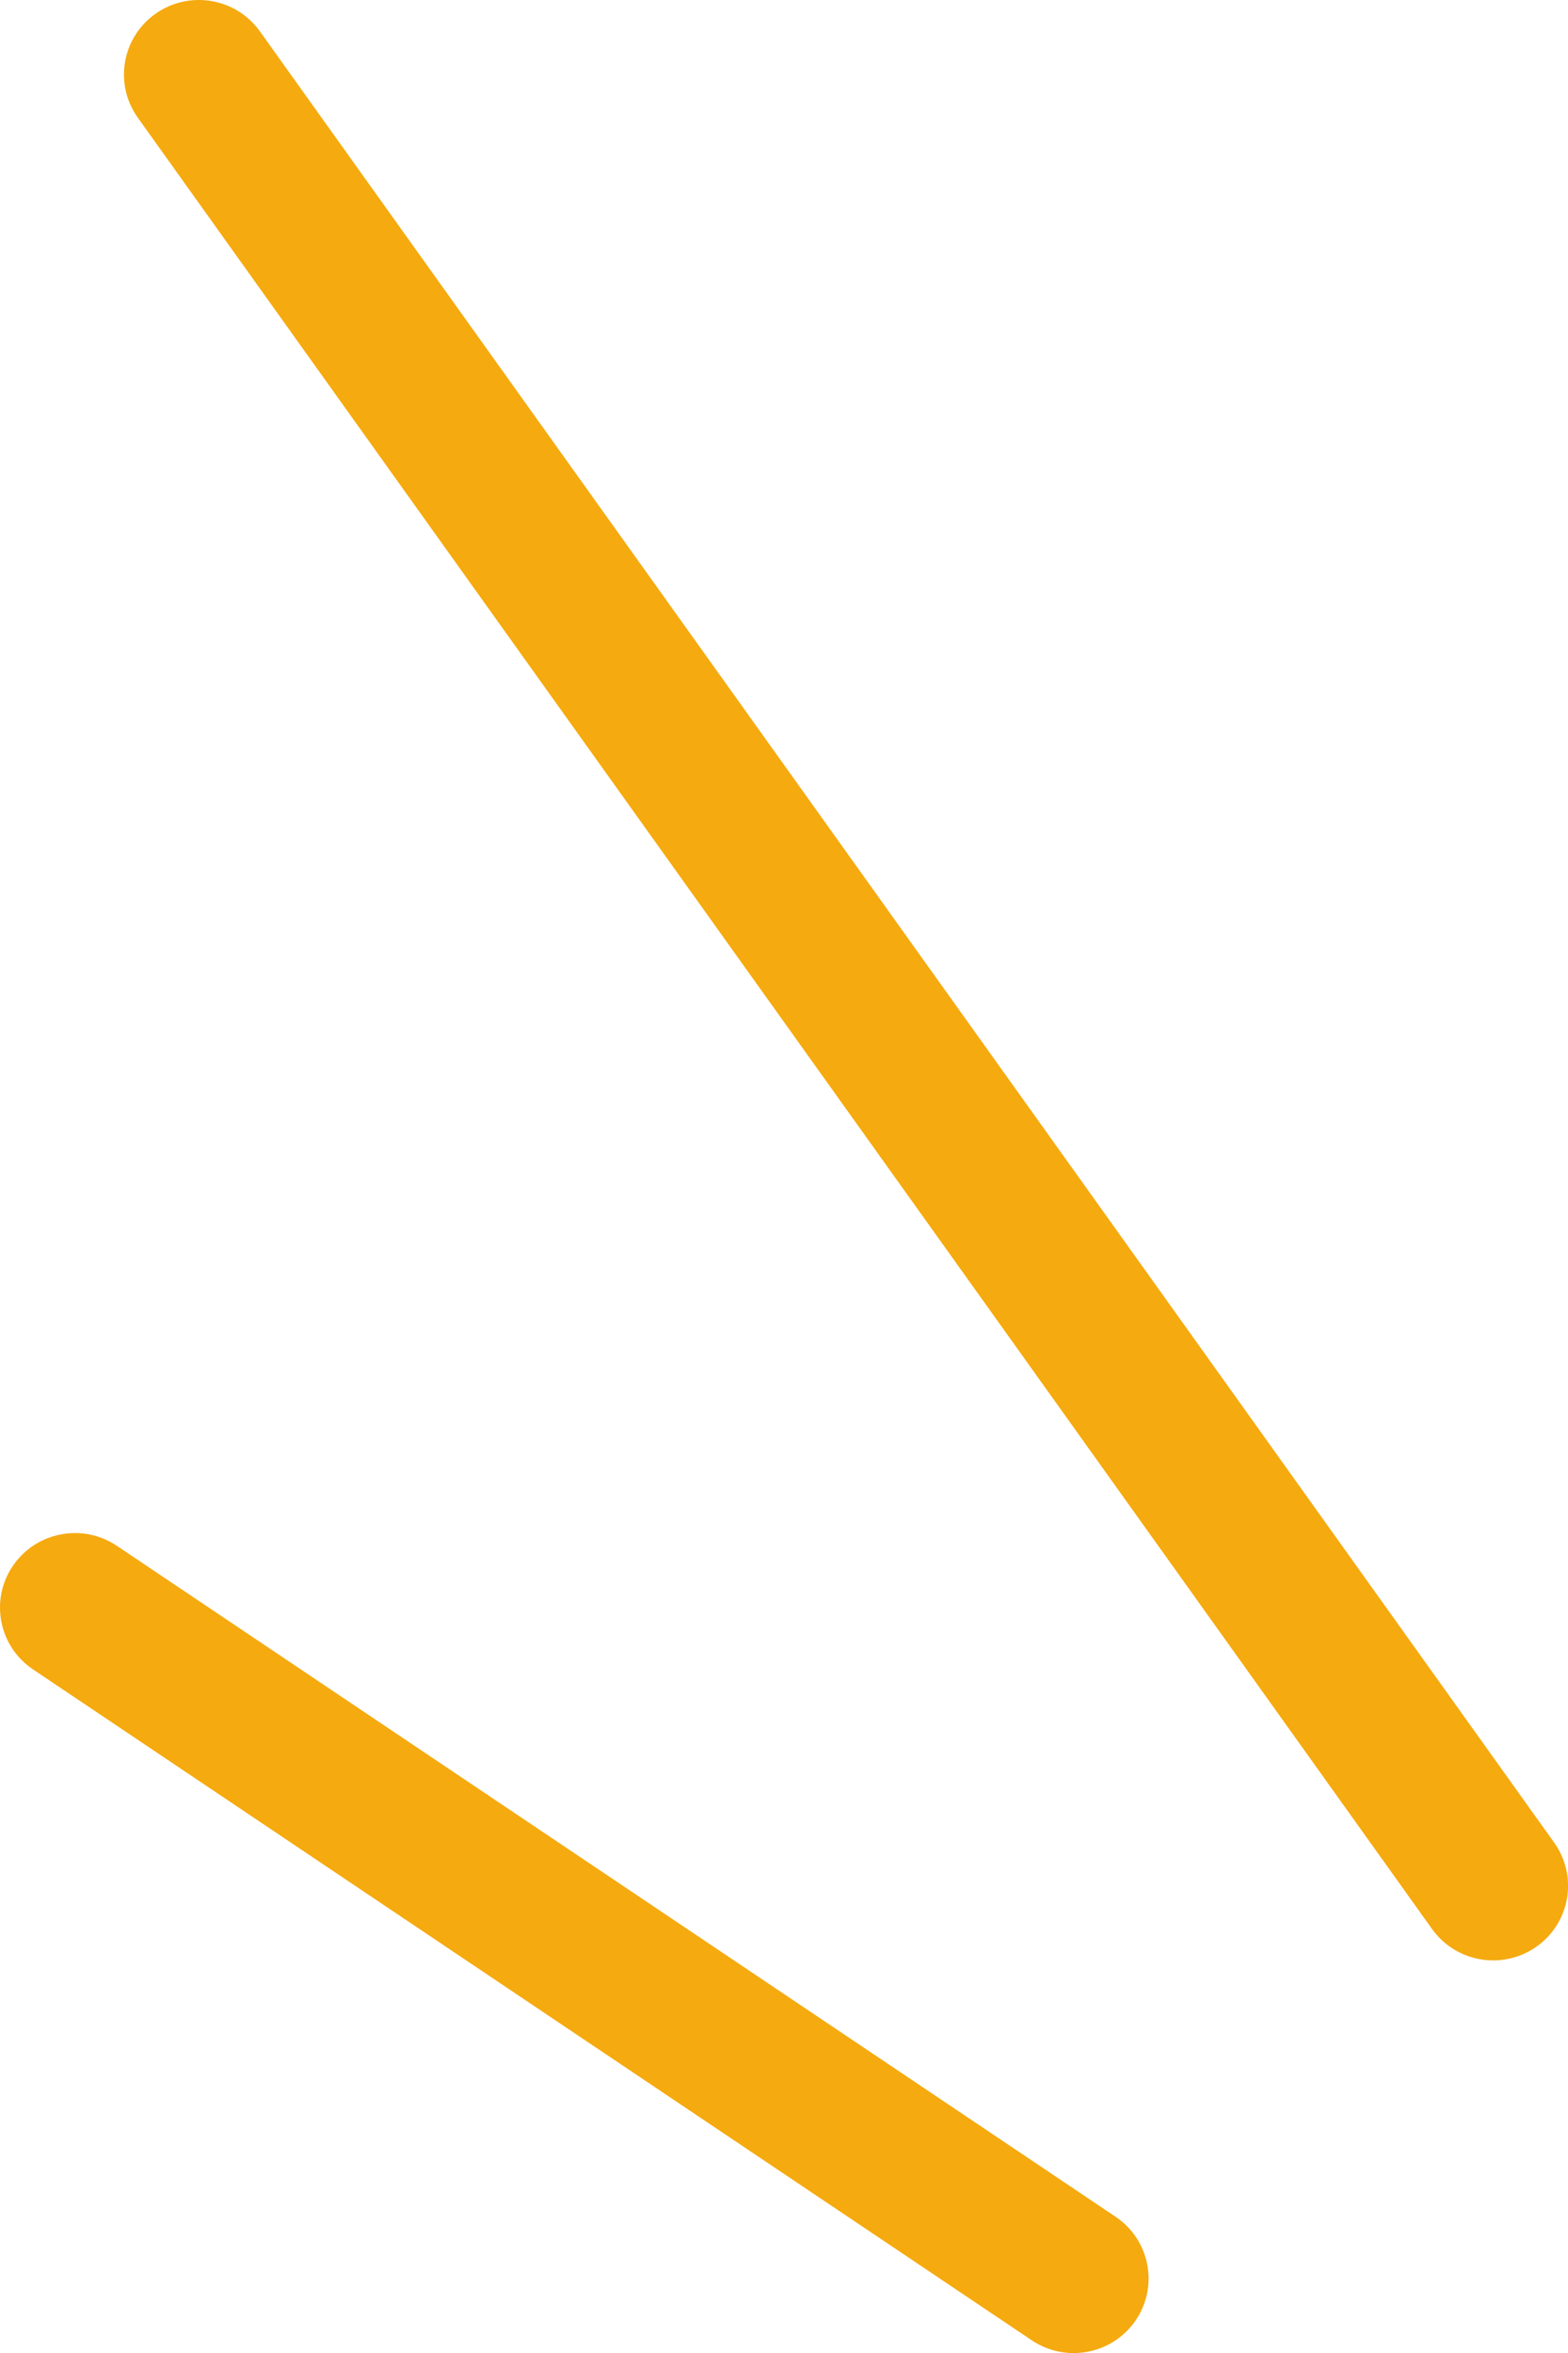
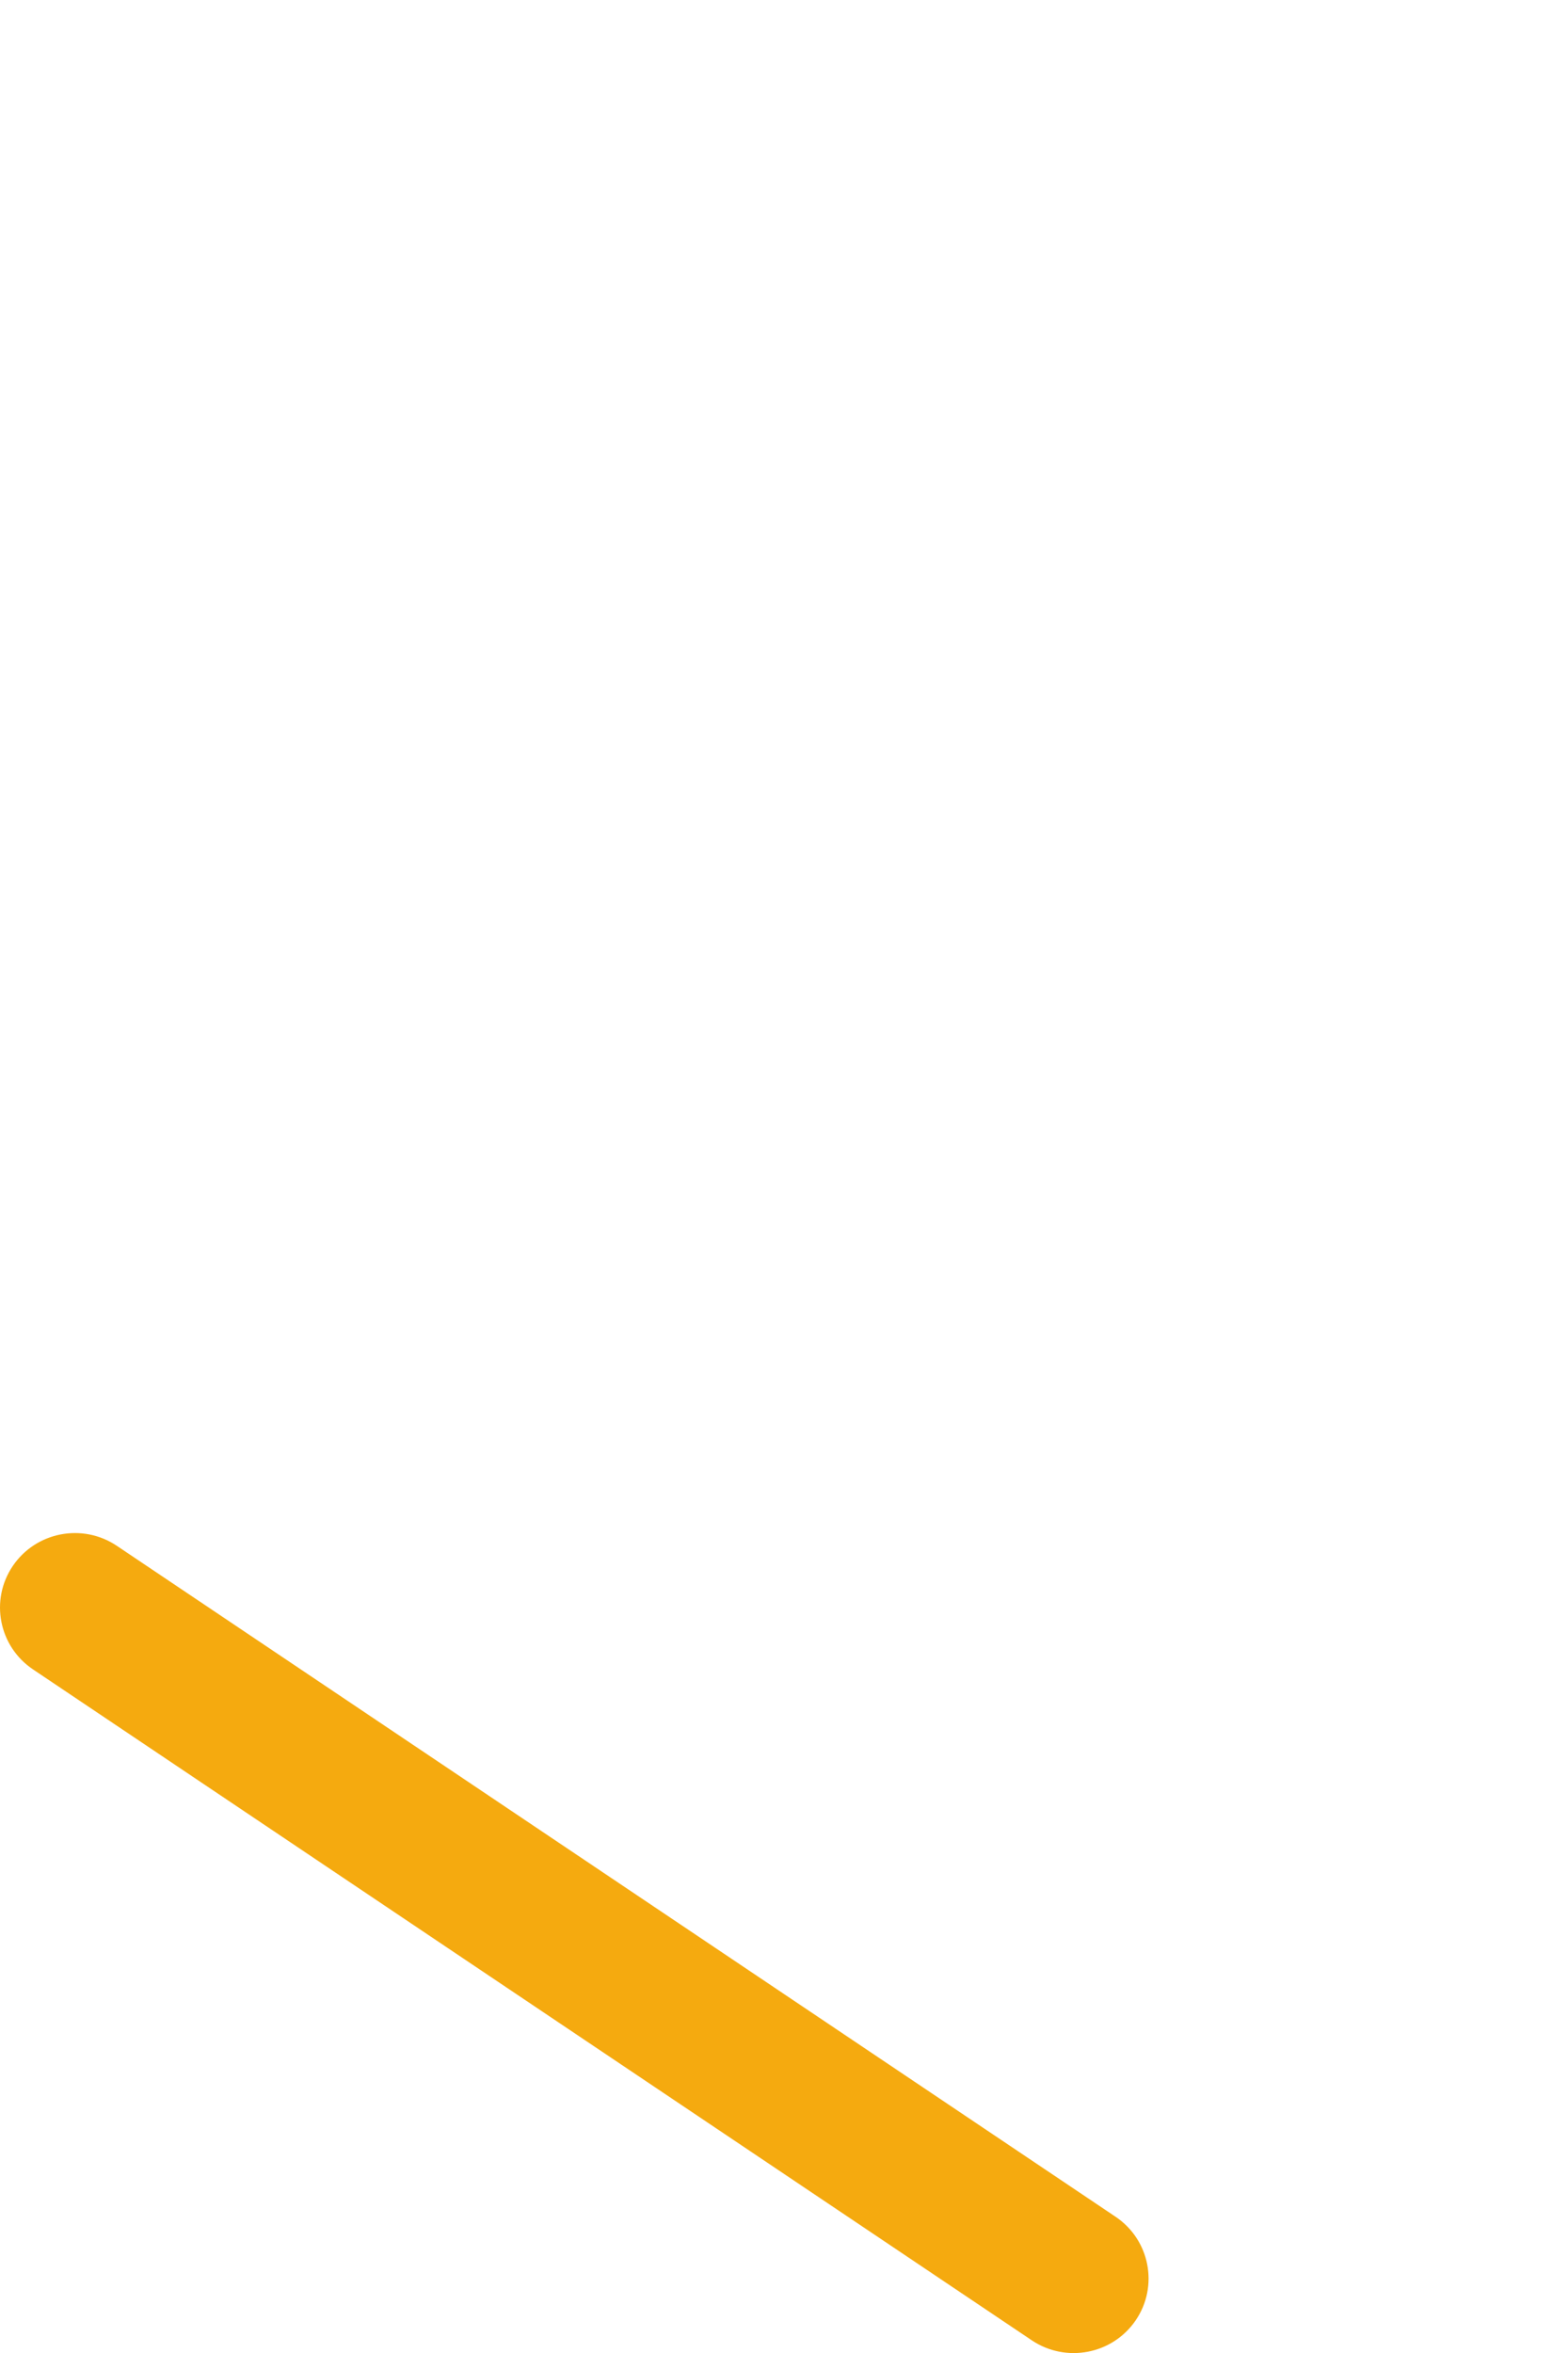
<svg xmlns="http://www.w3.org/2000/svg" width="42" height="63" viewBox="0 0 42 63" fill="none">
  <path d="M0.343 41.927C0.963 41.013 2.21 40.772 3.129 41.388L29.881 59.352C30.799 59.969 31.042 61.209 30.422 62.123C29.802 63.036 28.555 63.277 27.636 62.66L0.884 44.697C-0.034 44.081 -0.276 42.84 0.343 41.927Z" fill="#F5AA0F" />
-   <path d="M4.164 0.369C5.067 -0.269 6.319 -0.059 6.961 0.839L41.63 49.335C42.272 50.234 42.061 51.48 41.158 52.119C40.255 52.758 39.002 52.547 38.359 51.649L3.692 3.152C3.05 2.254 3.261 1.008 4.164 0.369Z" fill="#F5AA0F" />
</svg>